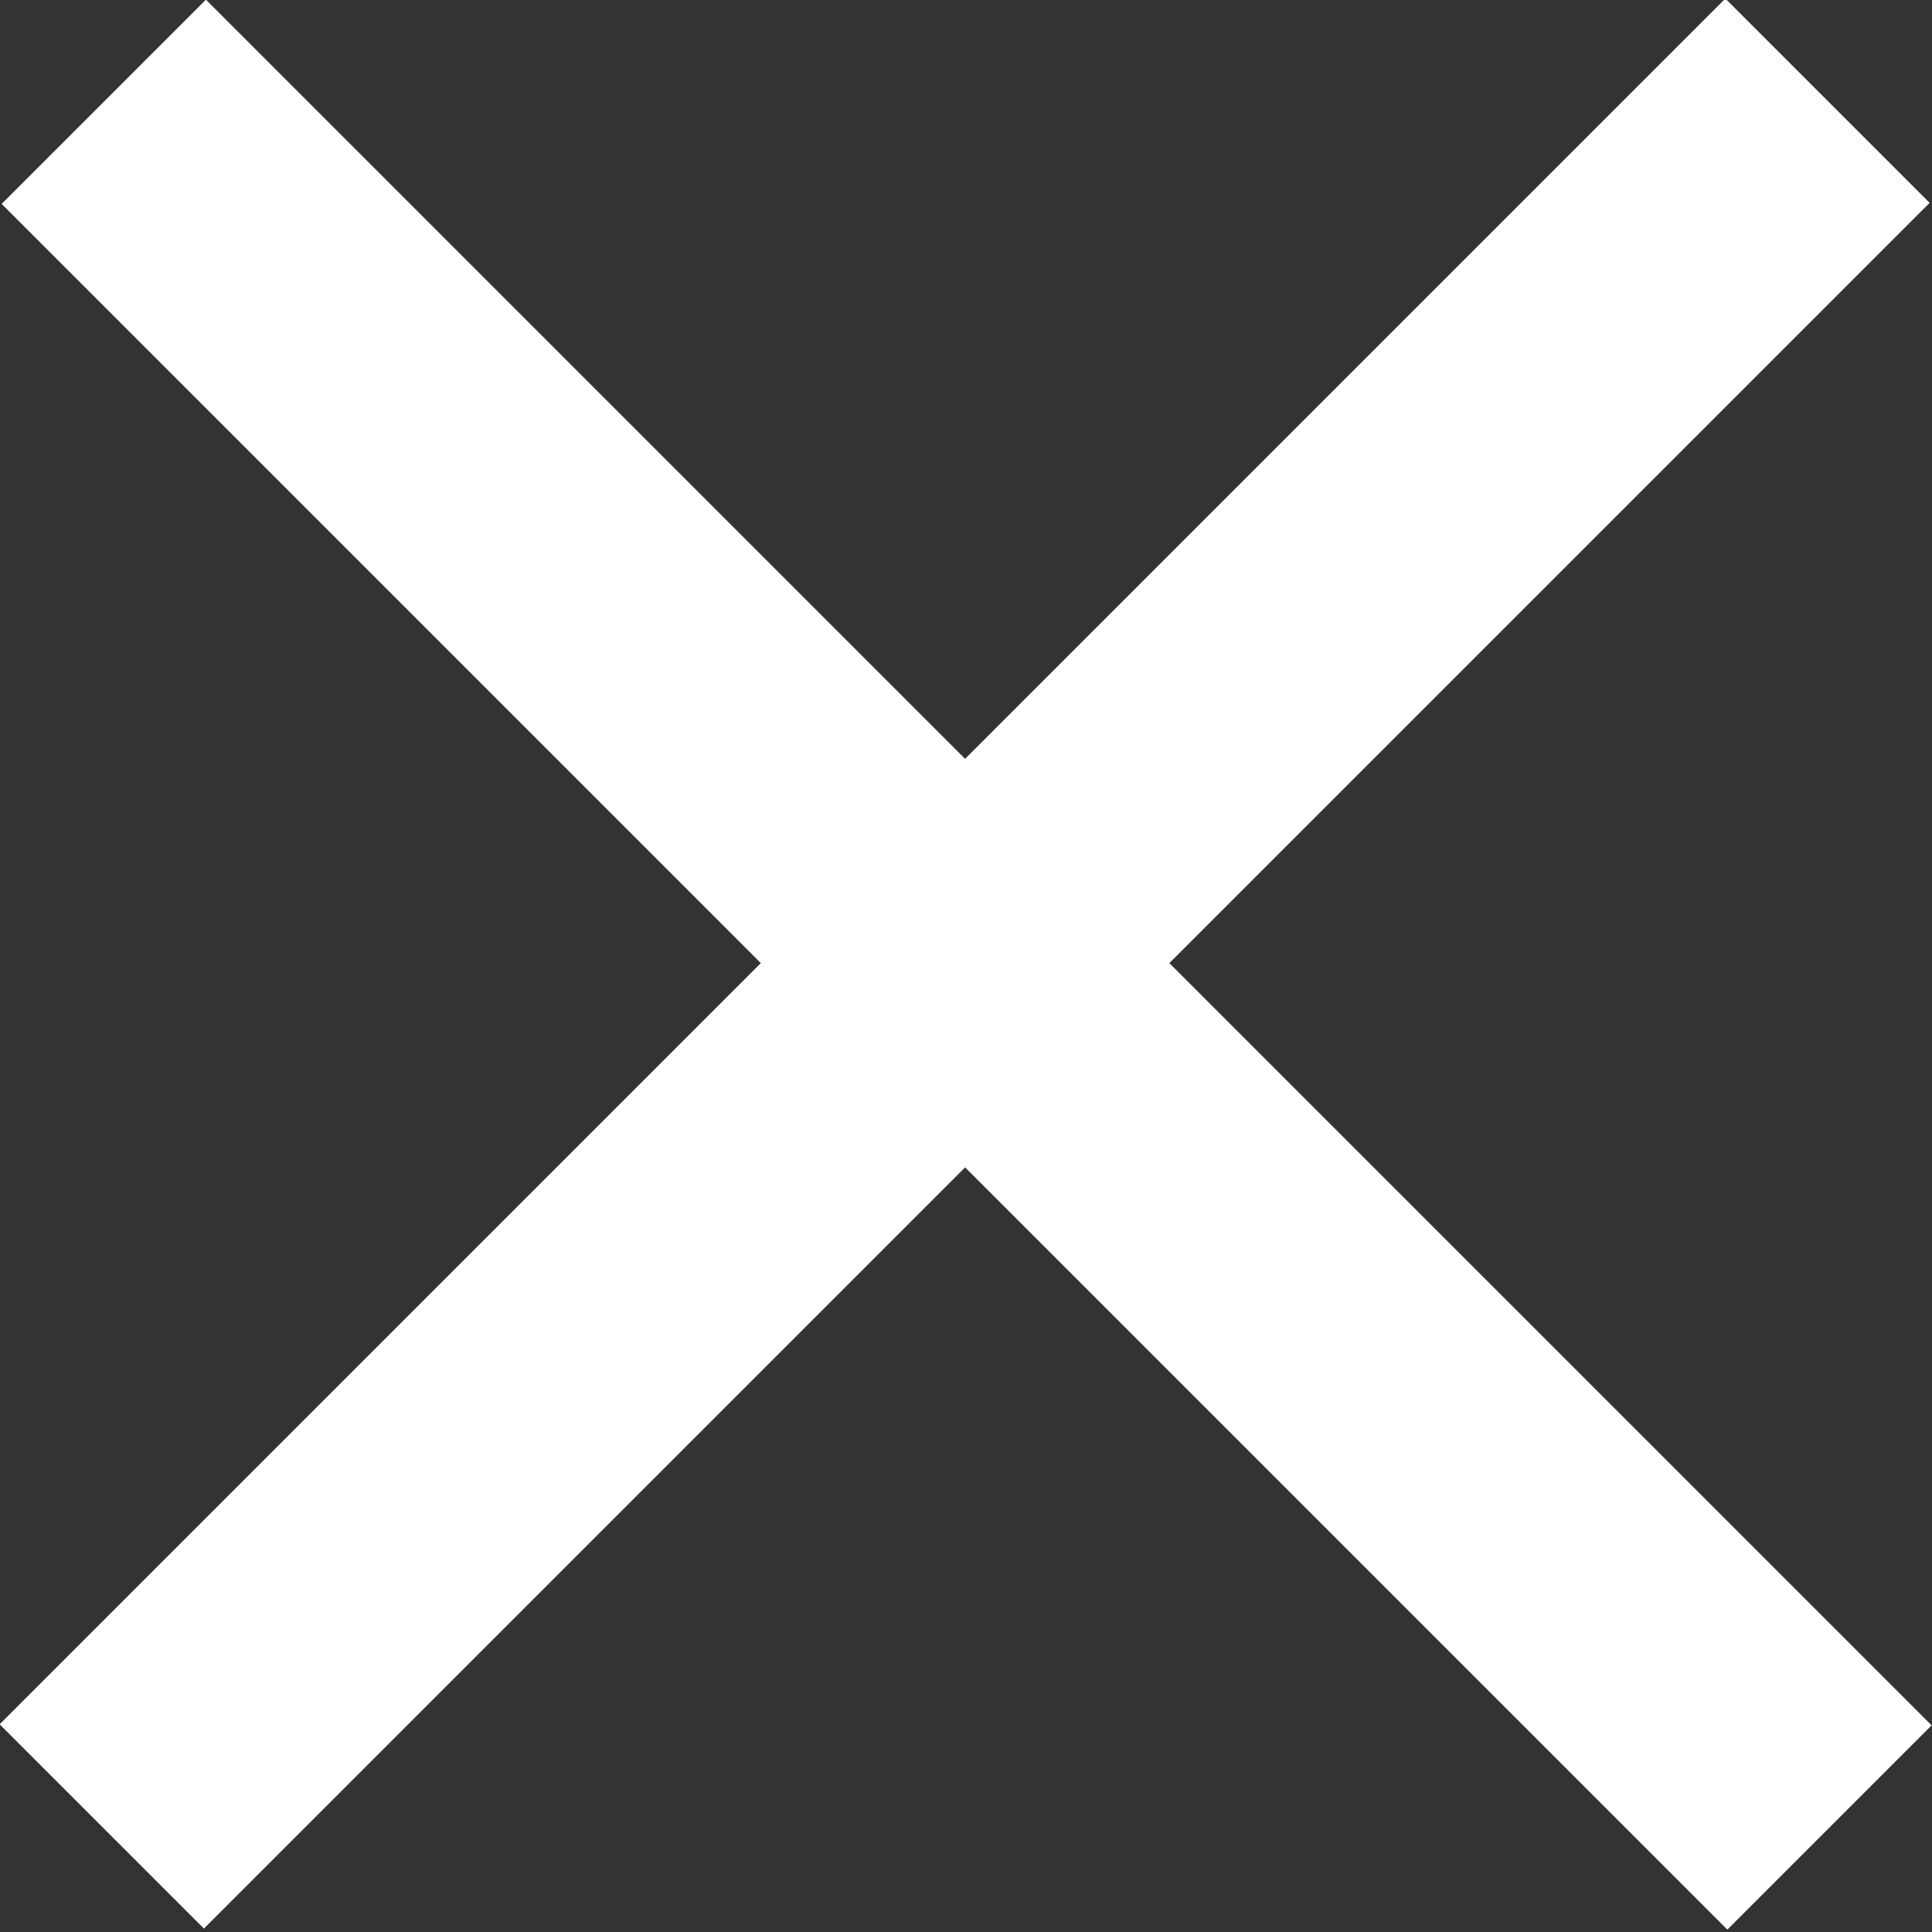
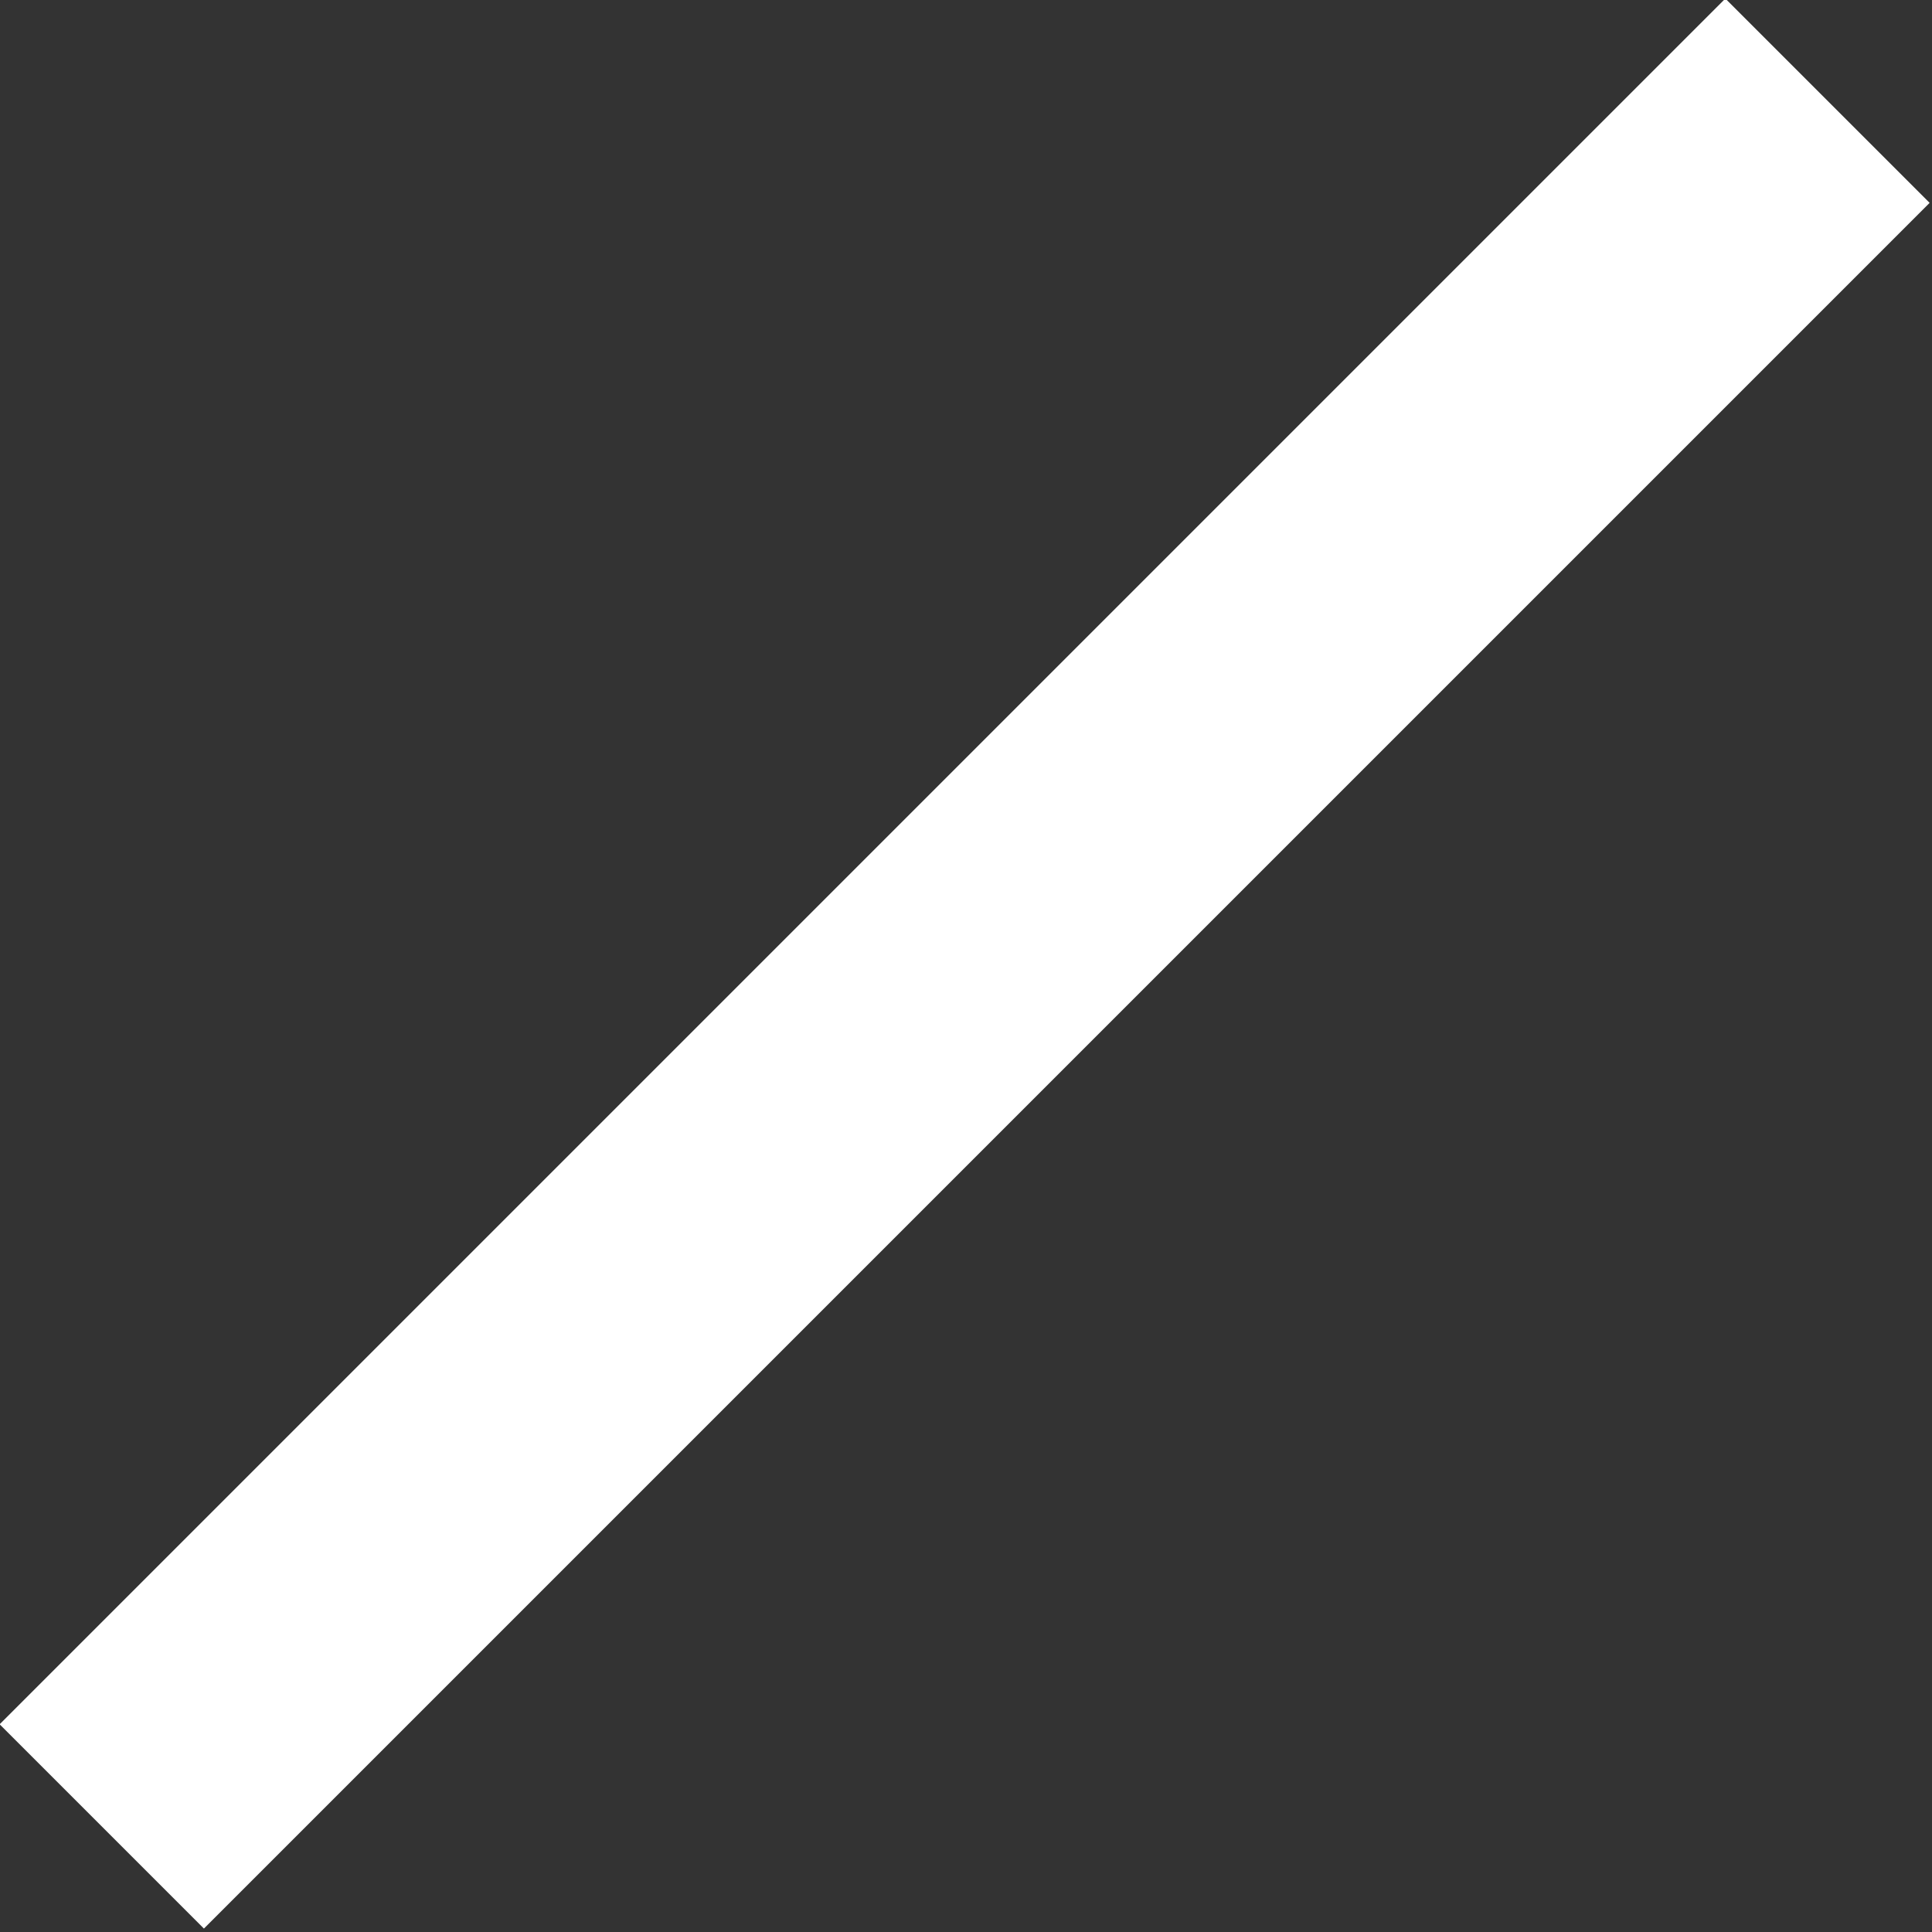
<svg xmlns="http://www.w3.org/2000/svg" version="1.1" x="0px" y="0px" viewBox="0 0 44.8 44.8" enable-background="new 0 0 44.8 44.8" xml:space="preserve">
  <rect x="0" y="0" width="44.8" height="44.8" fill="#333333" stroke="none" />
  <defs>
</defs>
  <rect x="-5.9" y="19" transform="matrix(0.707 -0.707 0.707 0.707 -9.27 22.379)" fill="#FFFFFF" width="56.6" height="6.7" />
-   <rect x="-5.9" y="19" transform="matrix(0.707 0.707 -0.707 0.707 22.379 -9.27)" fill="#FFFFFF" width="56.6" height="6.7" />
</svg>